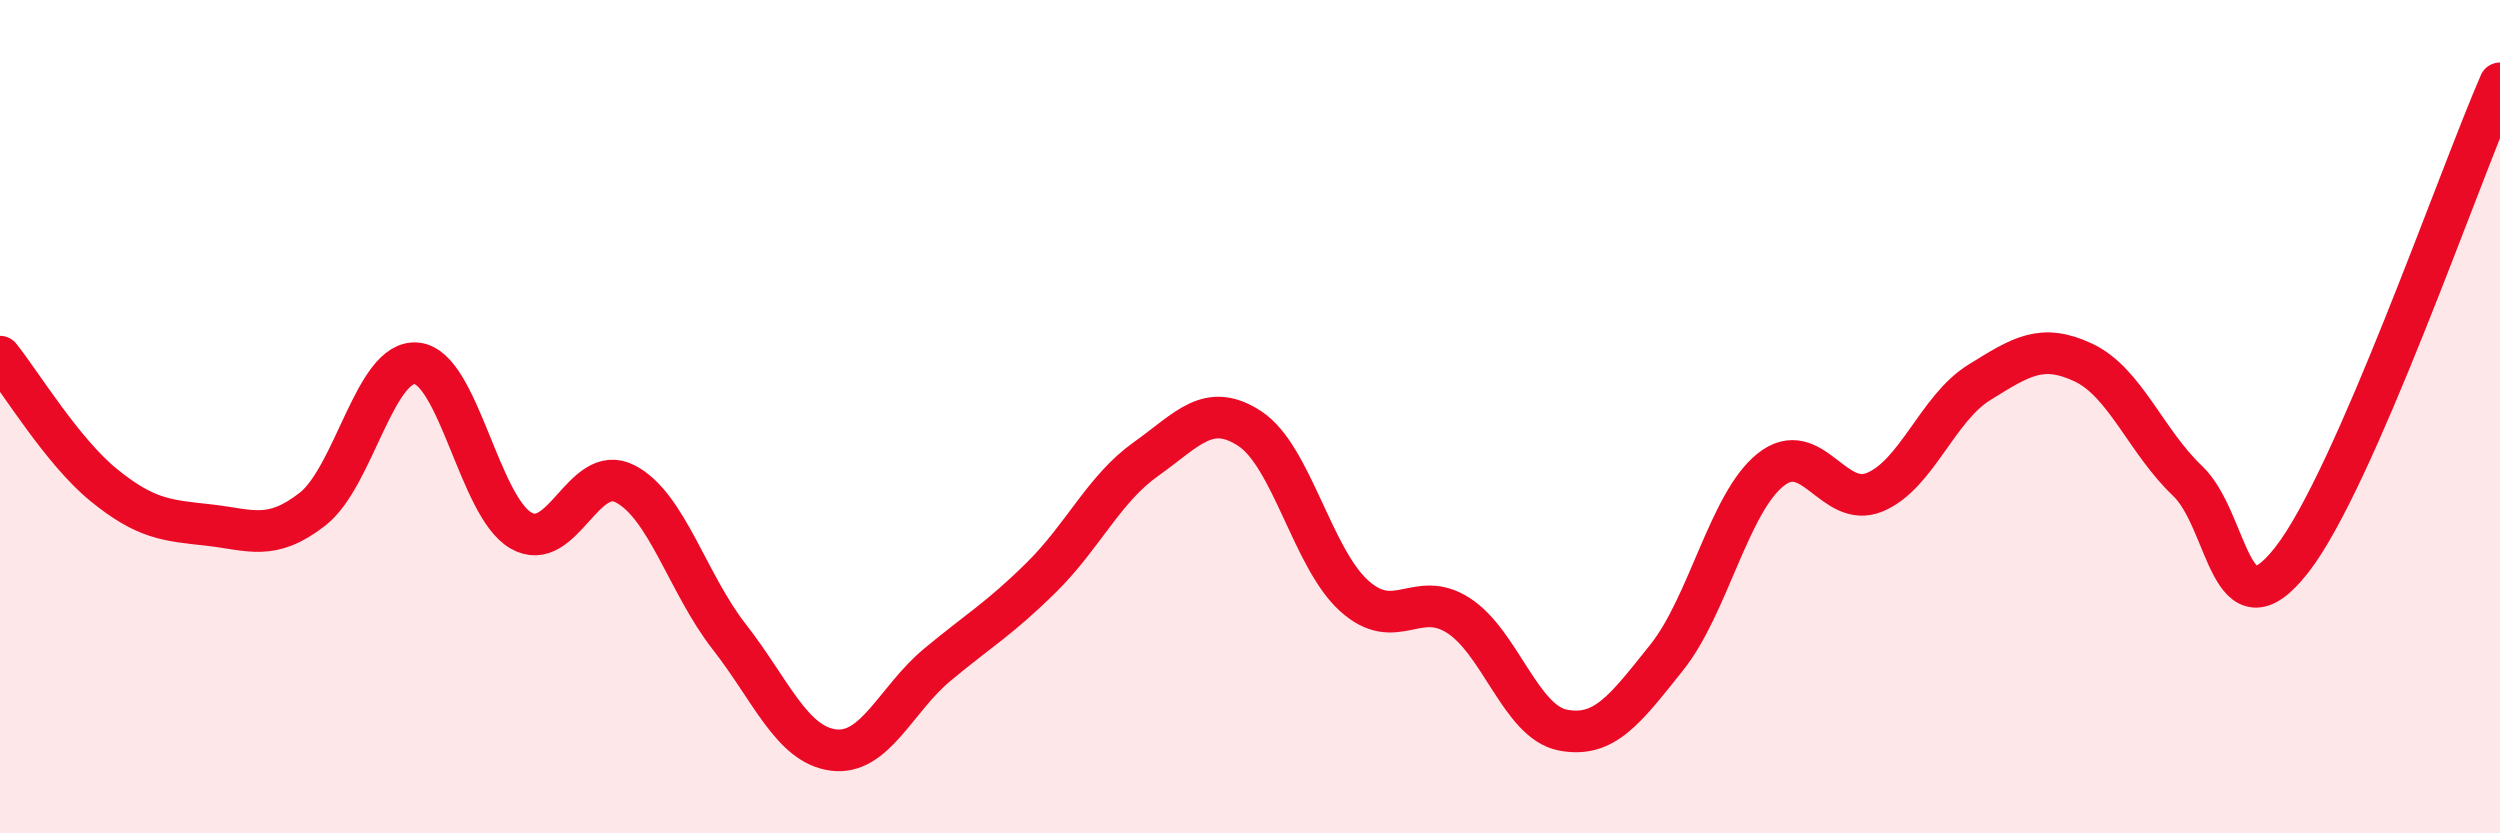
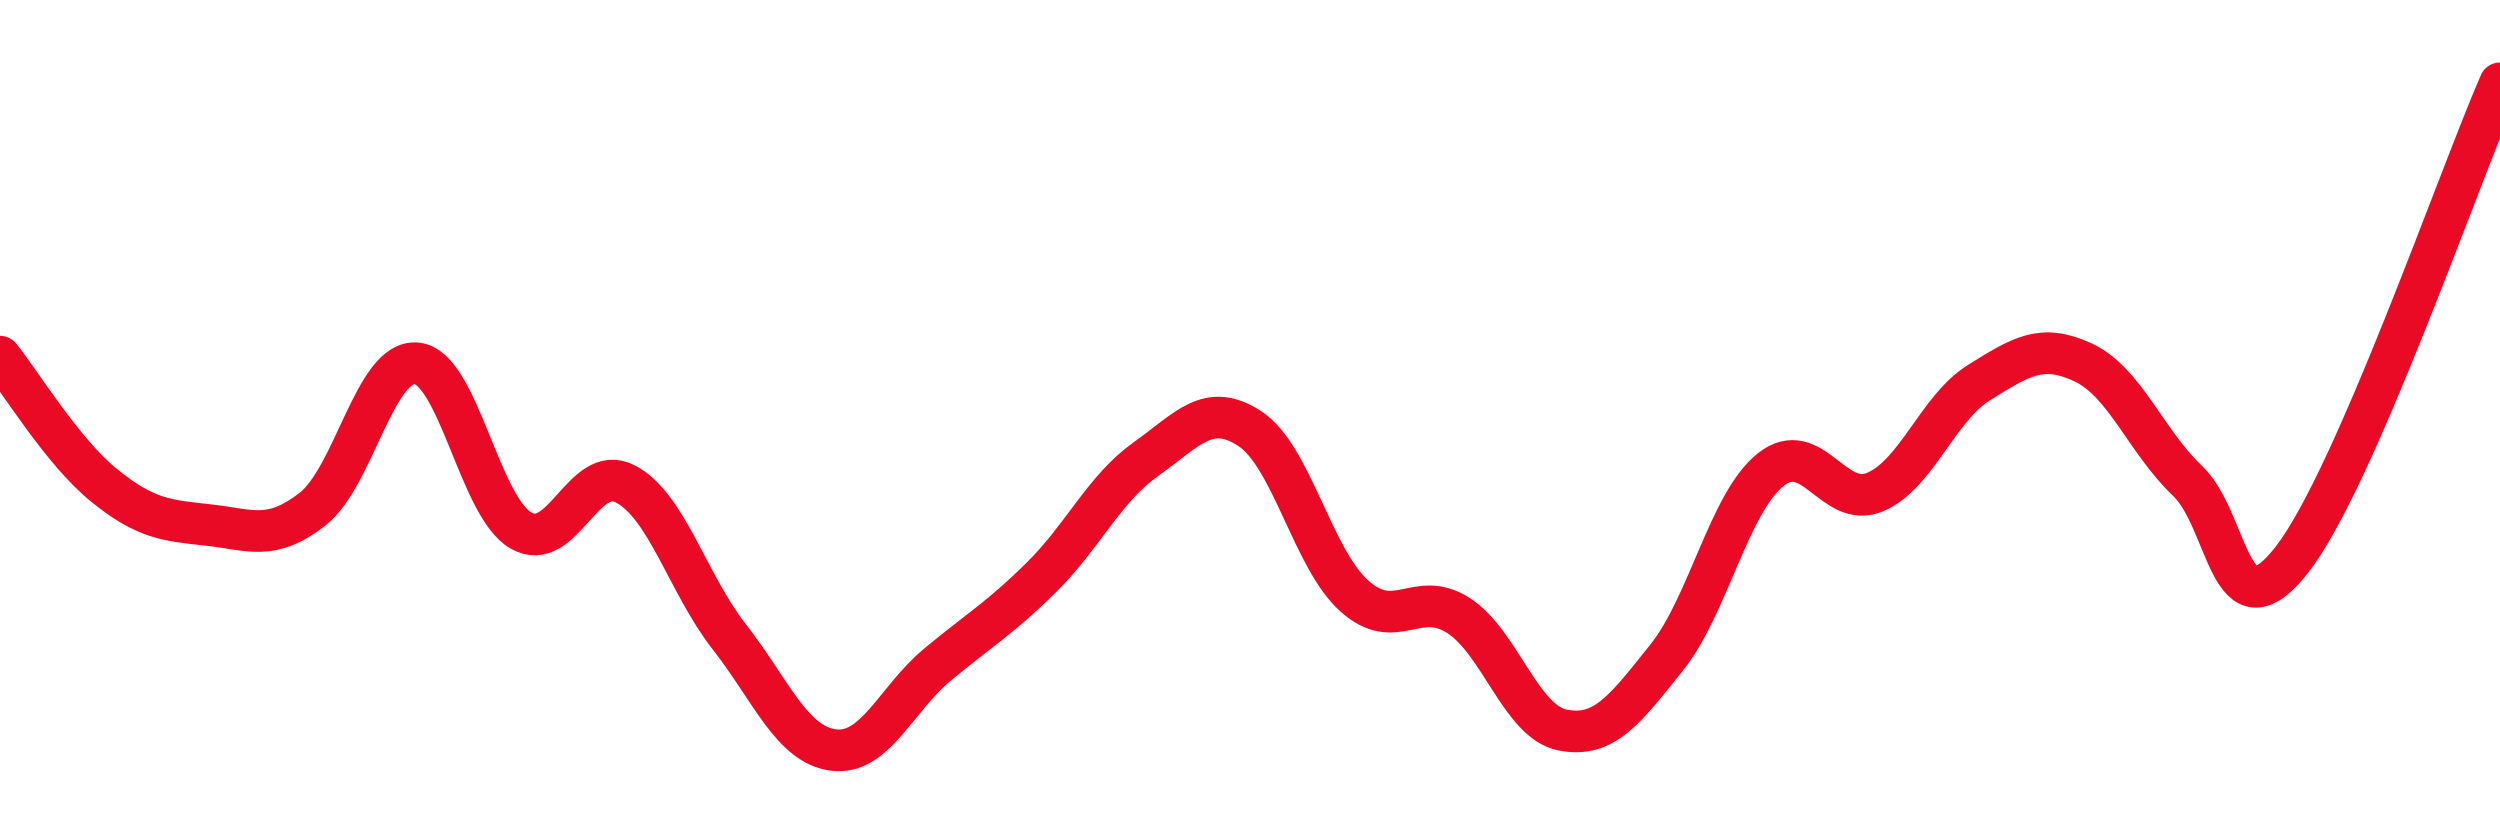
<svg xmlns="http://www.w3.org/2000/svg" width="60" height="20" viewBox="0 0 60 20">
-   <path d="M 0,8.56 C 0.5,9.18 1.5,10.84 2.5,11.65 C 3.5,12.46 4,12.49 5,12.6 C 6,12.71 6.5,13 7.5,12.22 C 8.5,11.44 9,8.62 10,8.72 C 11,8.82 11.5,12.15 12.5,12.73 C 13.5,13.31 14,11.1 15,11.61 C 16,12.12 16.5,14 17.5,15.28 C 18.5,16.56 19,17.87 20,18 C 21,18.13 21.5,16.78 22.5,15.95 C 23.5,15.12 24,14.84 25,13.85 C 26,12.86 26.5,11.73 27.5,11.02 C 28.5,10.31 29,9.63 30,10.29 C 31,10.95 31.5,13.4 32.5,14.3 C 33.5,15.2 34,14.13 35,14.77 C 36,15.41 36.5,17.32 37.5,17.52 C 38.5,17.72 39,17.03 40,15.78 C 41,14.53 41.5,12.06 42.5,11.27 C 43.5,10.48 44,12.23 45,11.81 C 46,11.39 46.5,9.8 47.5,9.18 C 48.5,8.56 49,8.23 50,8.7 C 51,9.17 51.5,10.59 52.5,11.54 C 53.5,12.49 53.5,15.35 55,13.44 C 56.5,11.53 59,4.29 60,2L60 20L0 20Z" fill="#EB0A25" opacity="0.1" stroke-linecap="round" stroke-linejoin="round" />
  <path d="M 0,8.56 C 0.5,9.18 1.5,10.84 2.5,11.65 C 3.5,12.46 4,12.49 5,12.6 C 6,12.71 6.5,13 7.5,12.22 C 8.5,11.44 9,8.62 10,8.72 C 11,8.82 11.5,12.15 12.5,12.73 C 13.5,13.31 14,11.1 15,11.61 C 16,12.12 16.5,14 17.5,15.28 C 18.5,16.56 19,17.87 20,18 C 21,18.13 21.5,16.78 22.5,15.95 C 23.5,15.12 24,14.84 25,13.85 C 26,12.86 26.5,11.73 27.5,11.02 C 28.5,10.31 29,9.63 30,10.29 C 31,10.95 31.5,13.4 32.5,14.3 C 33.5,15.2 34,14.13 35,14.77 C 36,15.41 36.5,17.32 37.5,17.52 C 38.5,17.72 39,17.03 40,15.78 C 41,14.53 41.5,12.06 42.5,11.27 C 43.5,10.48 44,12.23 45,11.81 C 46,11.39 46.5,9.8 47.5,9.18 C 48.5,8.56 49,8.23 50,8.7 C 51,9.17 51.5,10.59 52.5,11.54 C 53.5,12.49 53.5,15.35 55,13.44 C 56.5,11.53 59,4.29 60,2" stroke="#EB0A25" stroke-width="1" fill="none" stroke-linecap="round" stroke-linejoin="round" />
</svg>